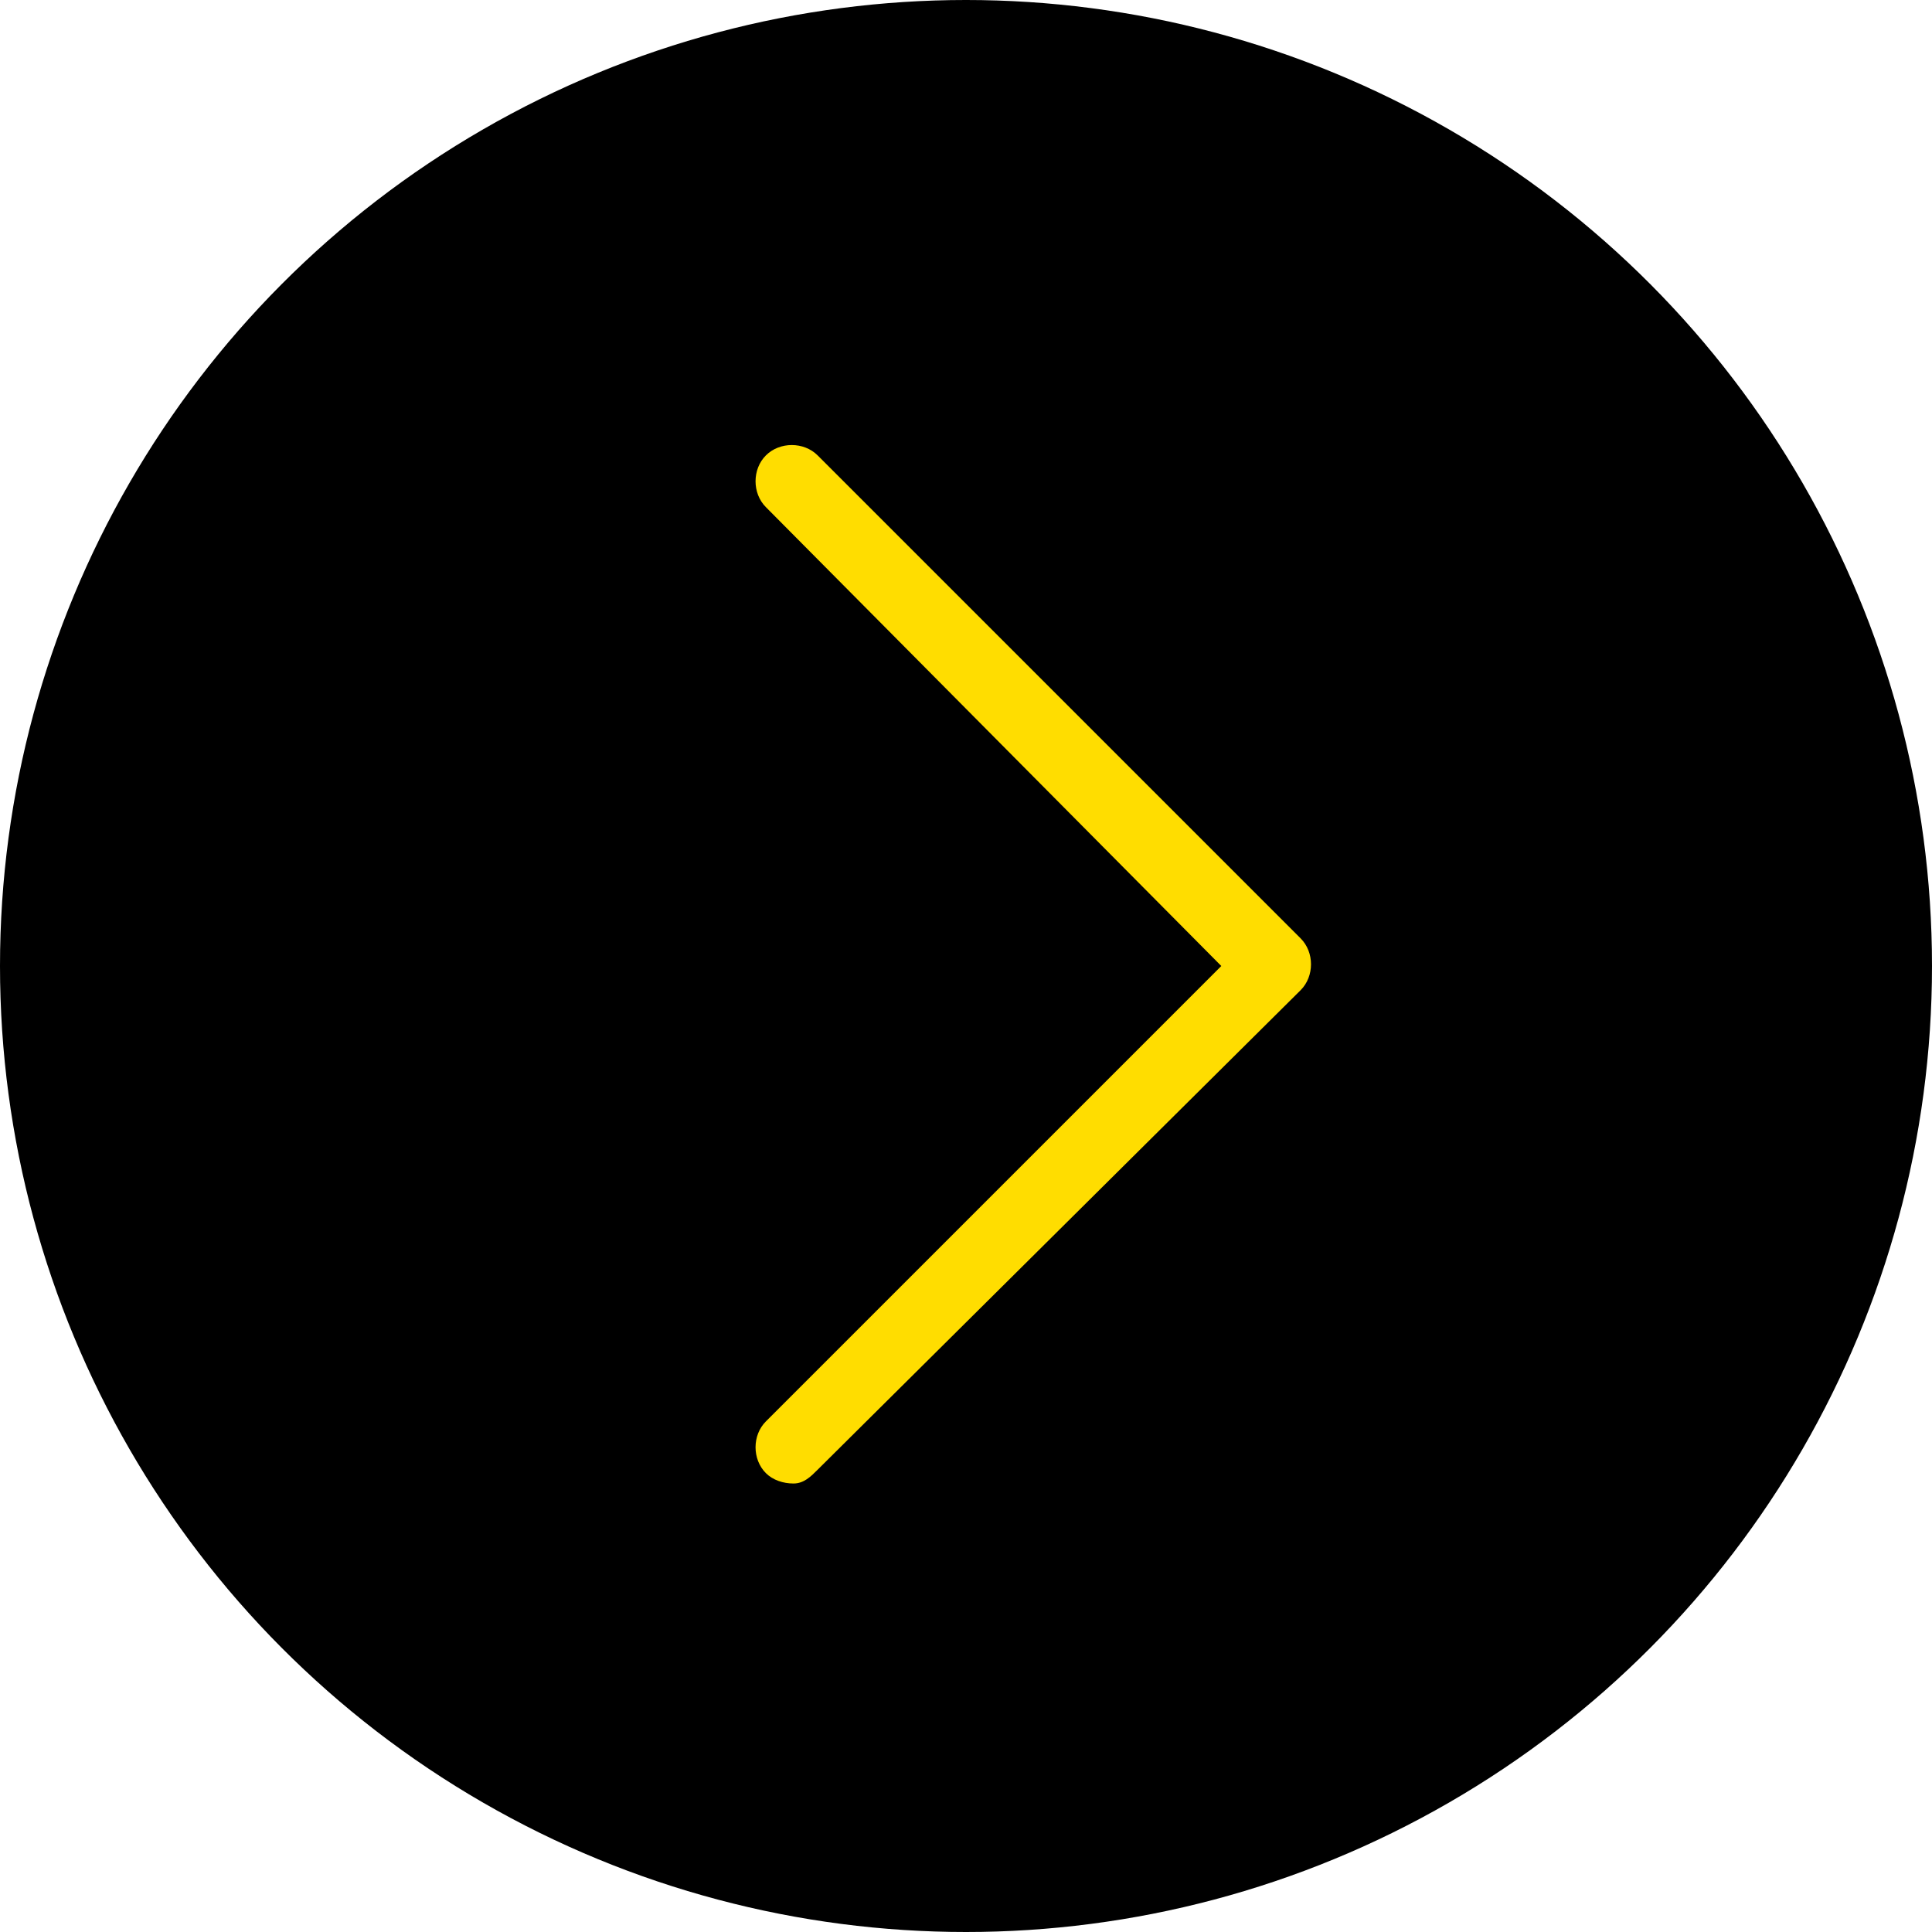
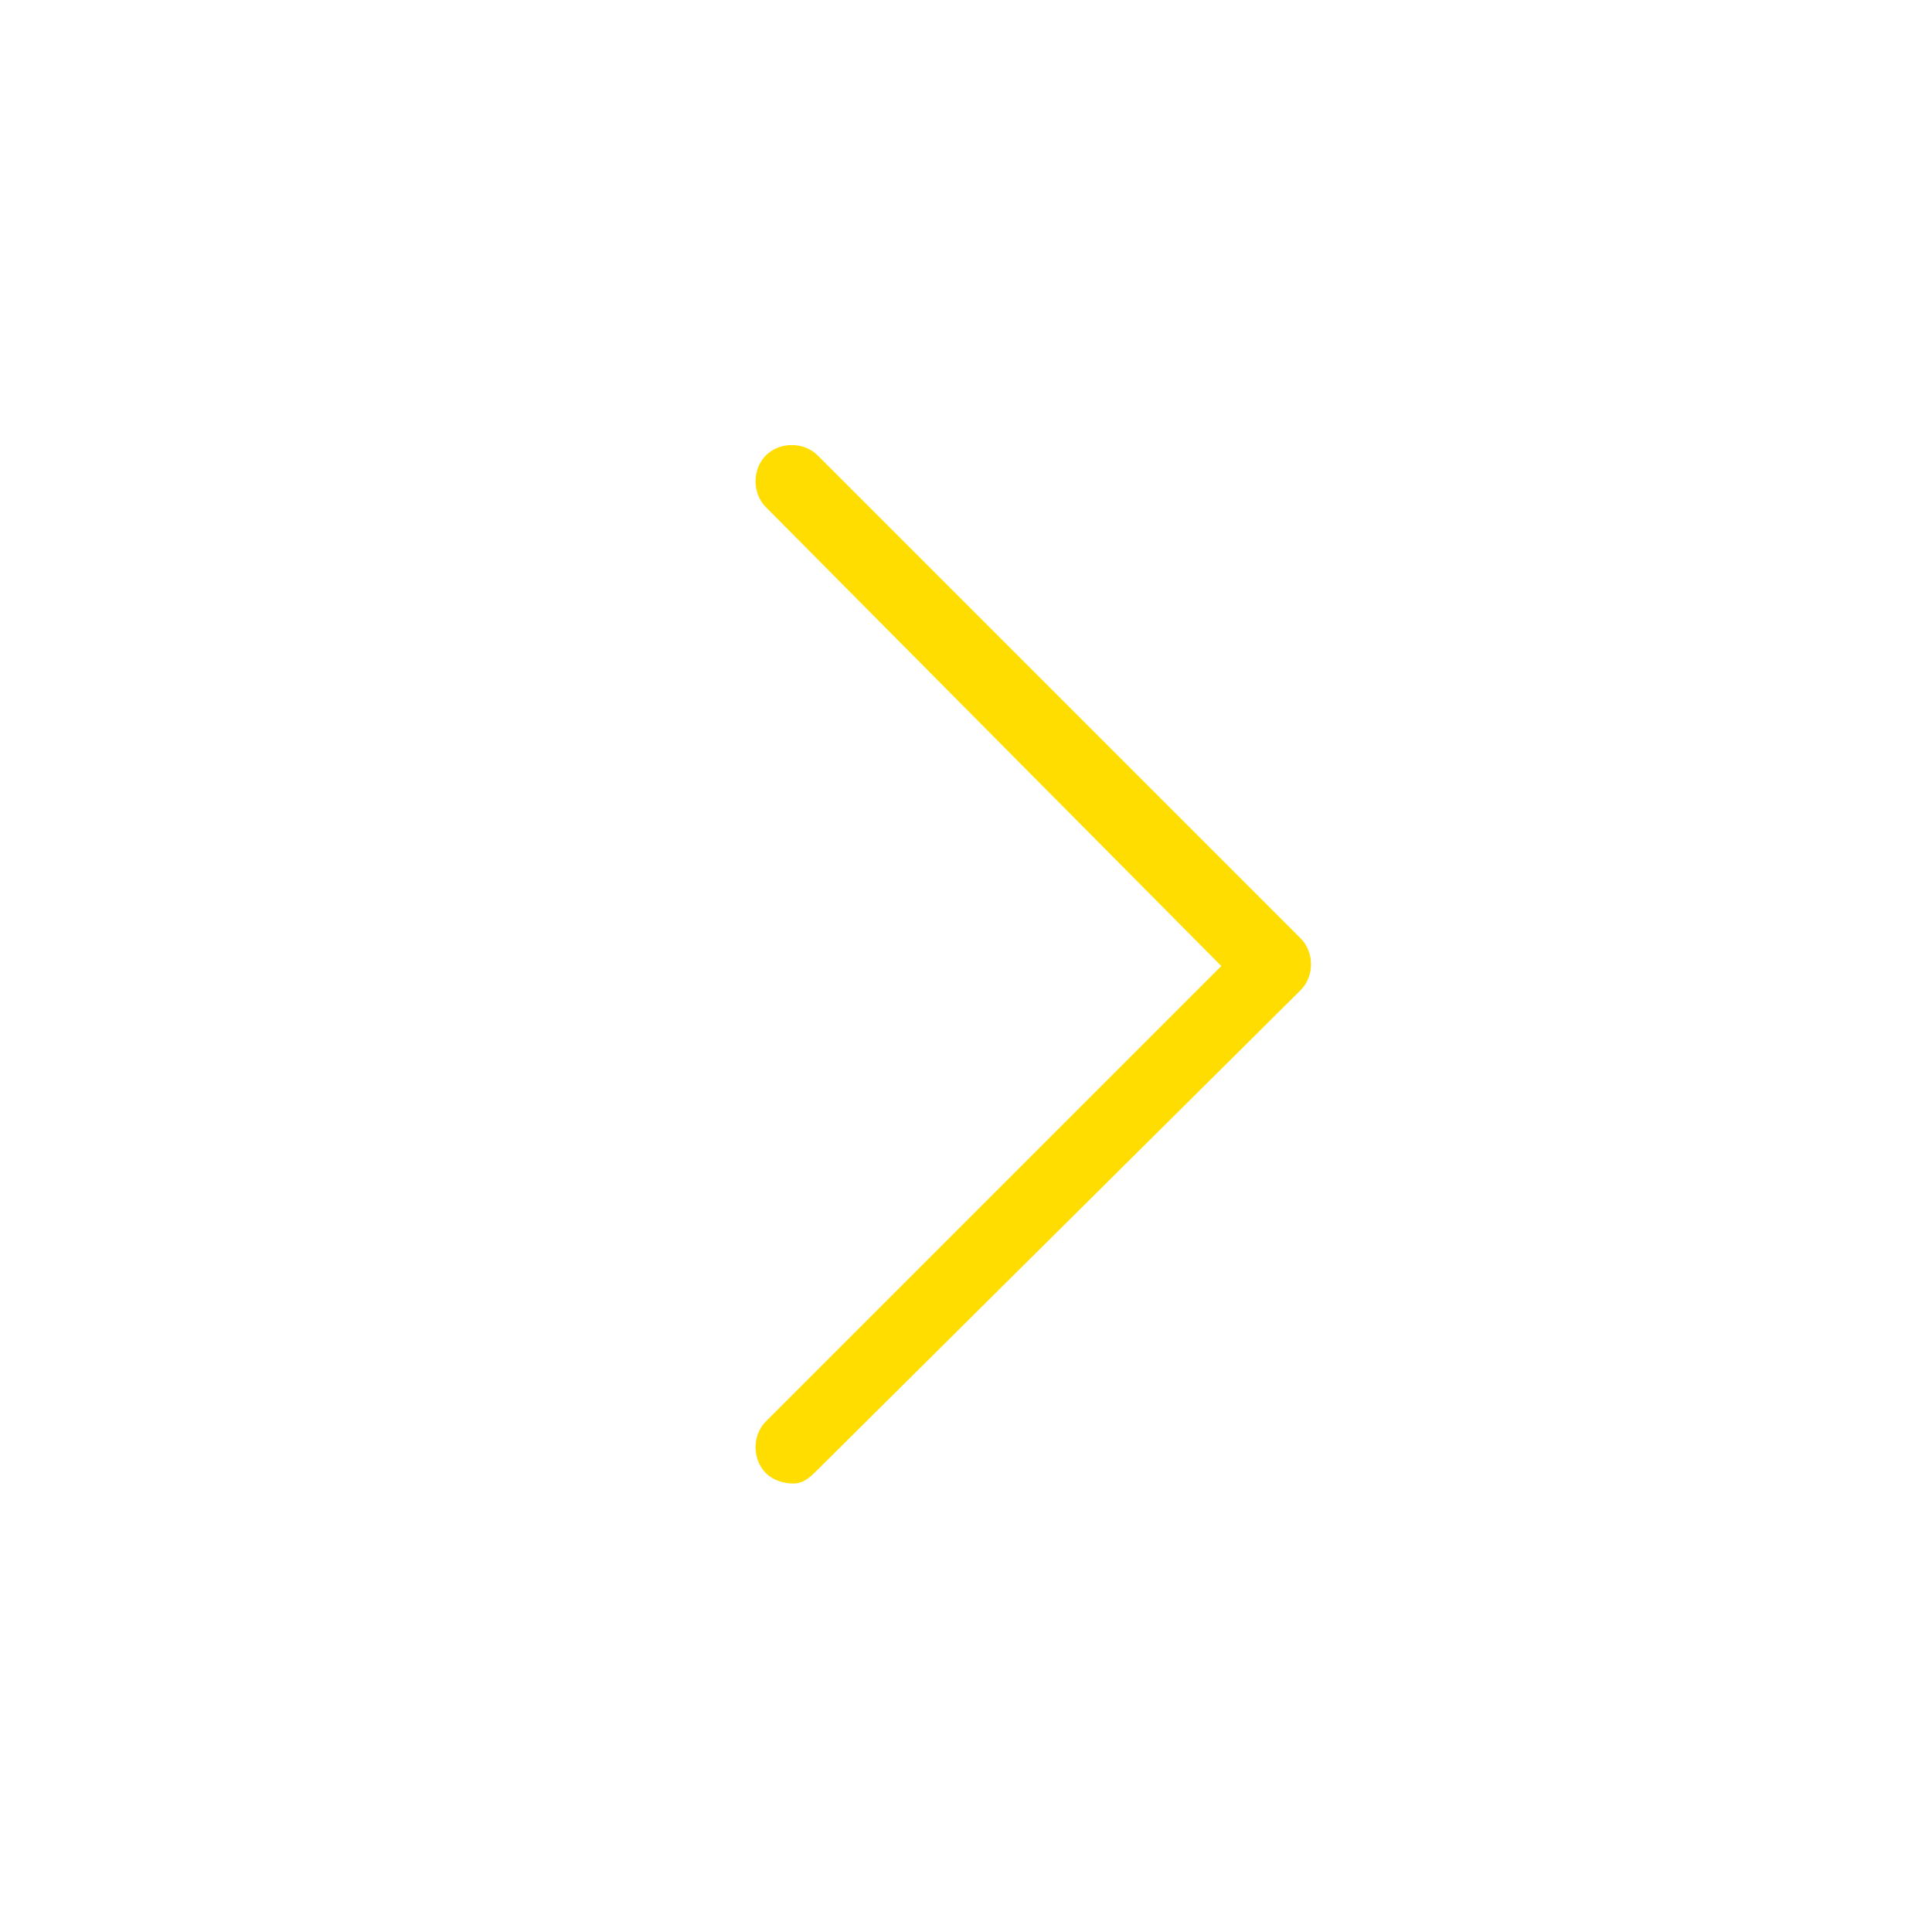
<svg xmlns="http://www.w3.org/2000/svg" version="1.1" id="Calque_1" x="0px" y="0px" viewBox="0 0 56 56" style="enable-background:new 0 0 56 56;" xml:space="preserve">
  <style type="text/css">
	.st0{fill-rule:evenodd;clip-rule:evenodd;fill:#FFDD00;}
</style>
  <g>
-     <circle cx="28" cy="28" r="28" />
-   </g>
-   <path id="Forma_1" class="st0" d="M23.7,42.6C23.5,42.8,23.3,43,23,43c-0.3,0-0.6-0.1-0.8-0.3c-0.4-0.4-0.4-1.1,0-1.5l13.2-13.2  L22.2,14.7c-0.4-0.4-0.4-1.1,0-1.5c0.4-0.4,1.1-0.4,1.5,0c0,0,0,0,0,0l14,14c0.4,0.4,0.4,1.1,0,1.5L23.7,42.6z" />
+     </g>
+   <path id="Forma_1" class="st0" d="M23.7,42.6C23.5,42.8,23.3,43,23,43c-0.3,0-0.6-0.1-0.8-0.3c-0.4-0.4-0.4-1.1,0-1.5l13.2-13.2  L22.2,14.7c-0.4-0.4-0.4-1.1,0-1.5c0.4-0.4,1.1-0.4,1.5,0c0,0,0,0,0,0l14,14c0.4,0.4,0.4,1.1,0,1.5z" />
</svg>